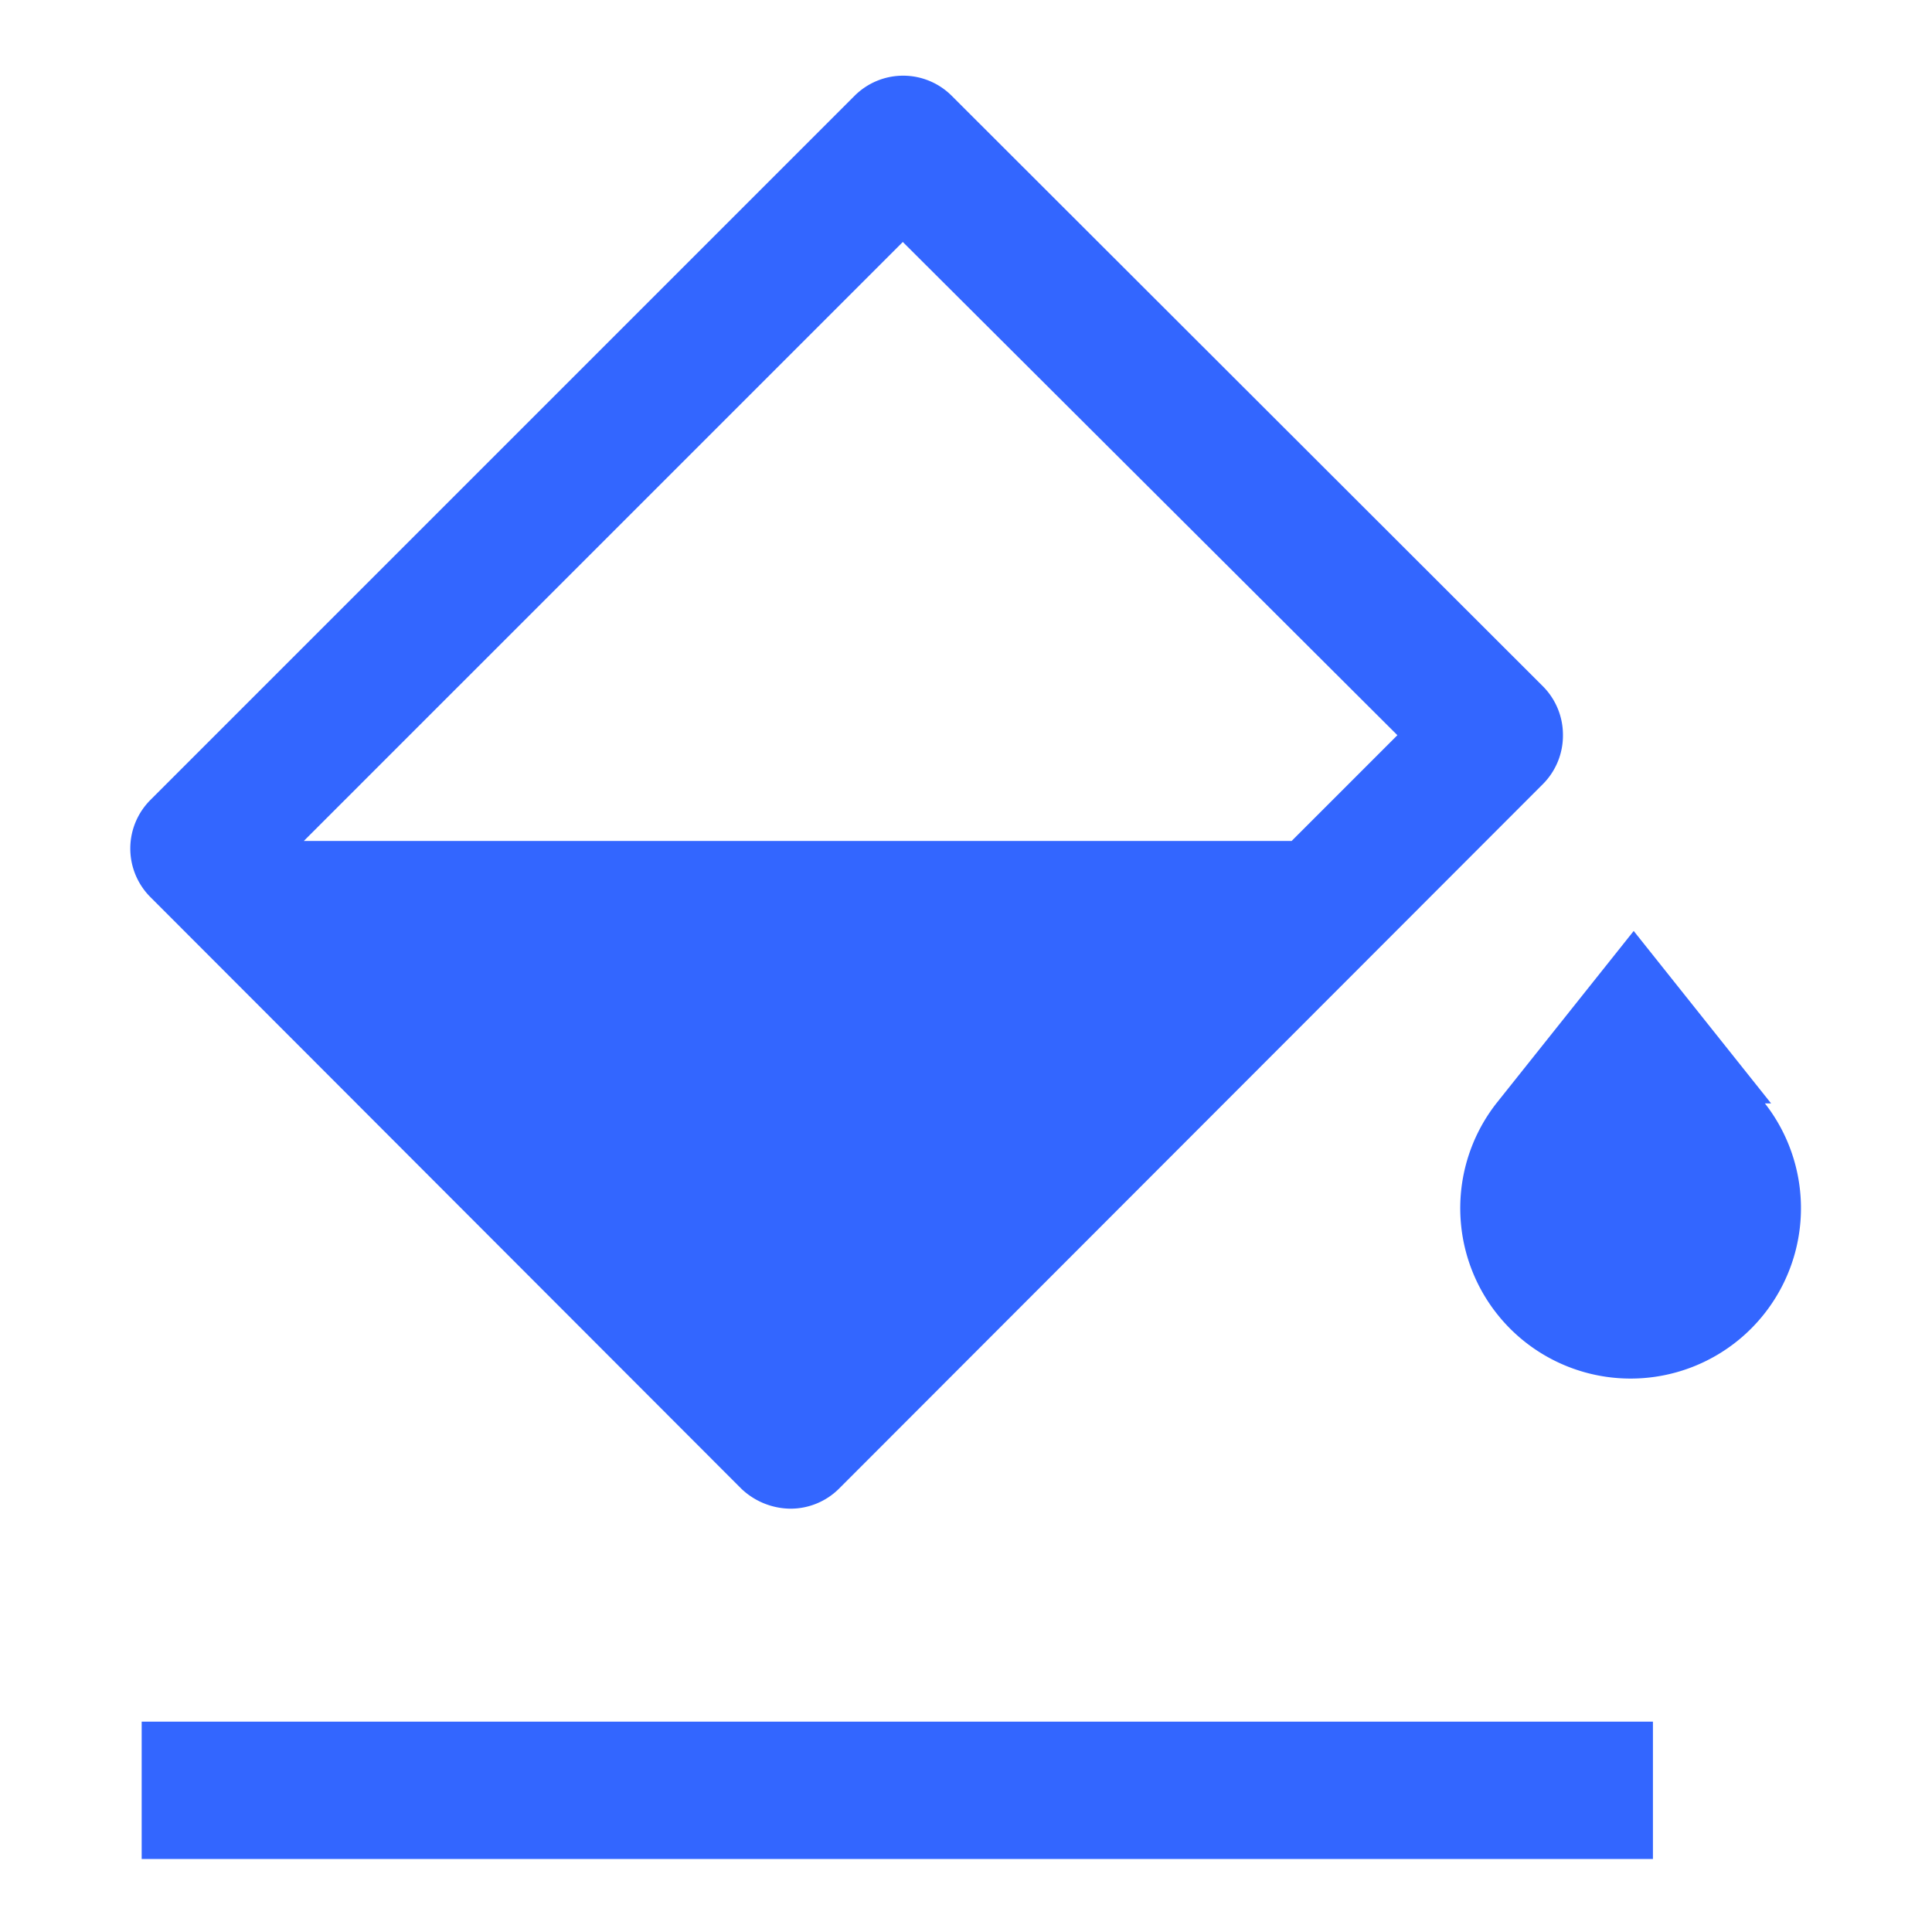
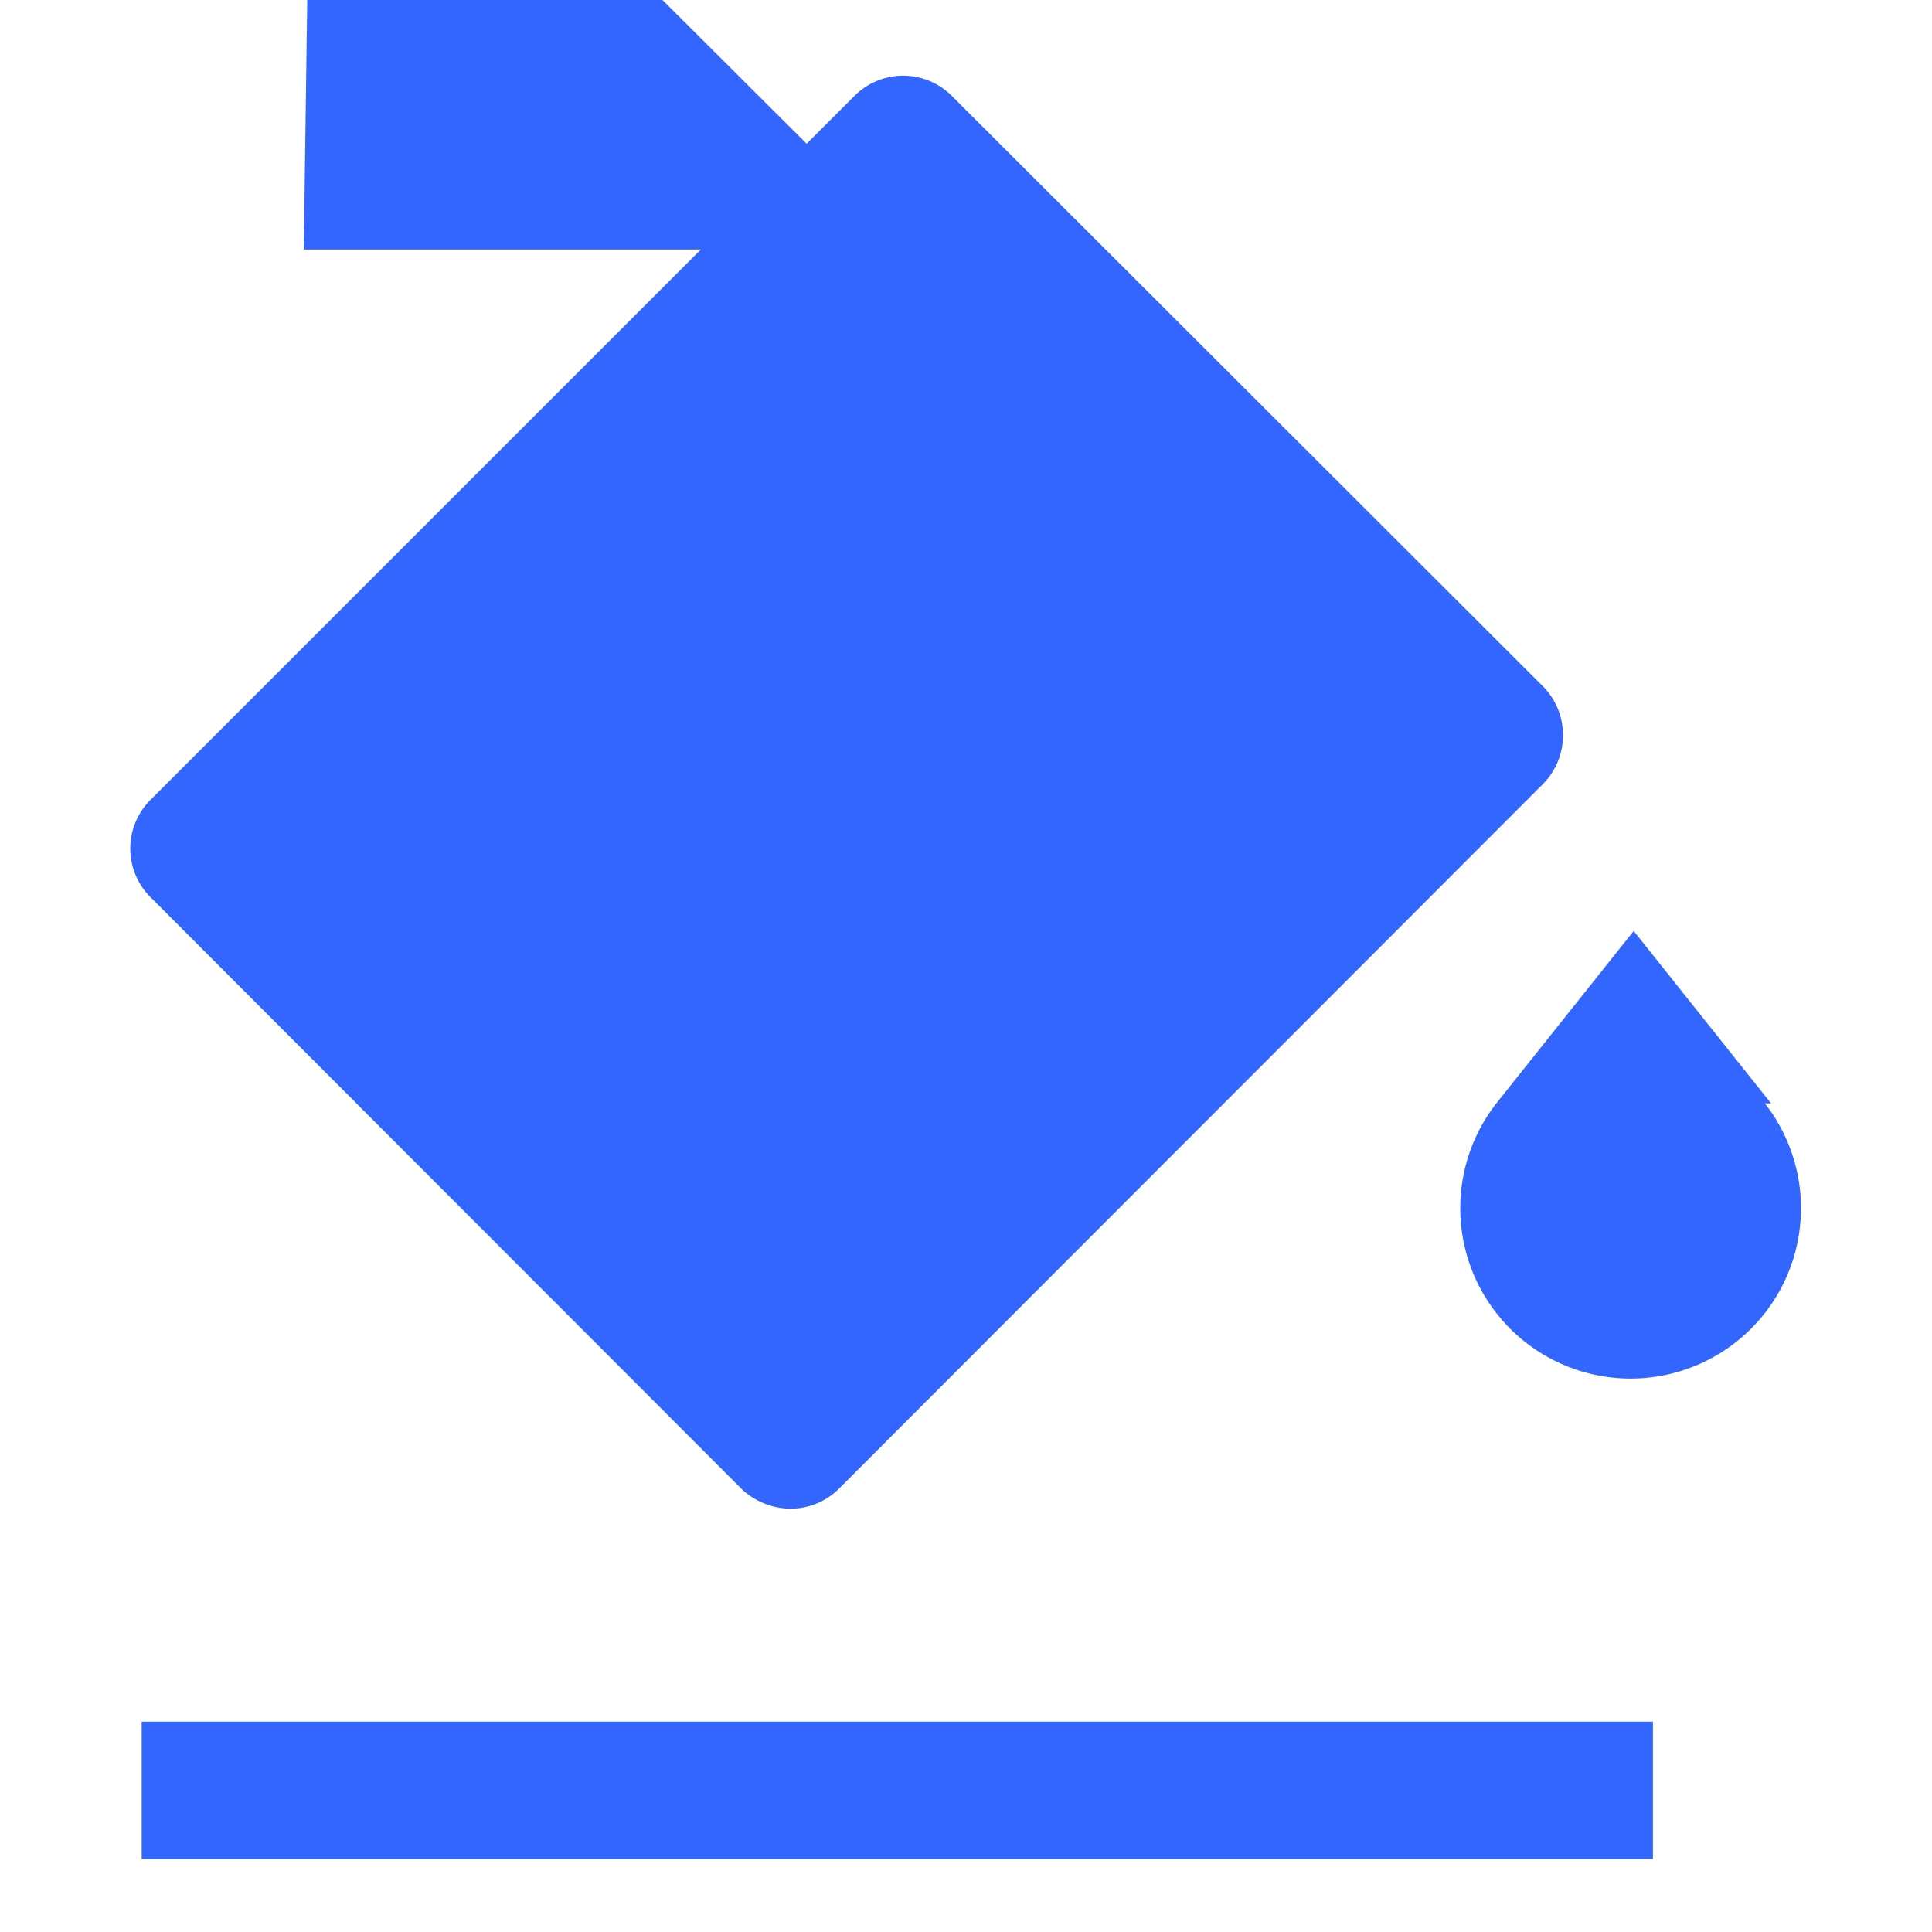
<svg xmlns="http://www.w3.org/2000/svg" t="1758611206819" class="icon" viewBox="0 0 1024 1024" version="1.1" p-id="2187" width="200" height="200">
-   <path d="M75.093 912.498h800.996v72.818H75.093zM392.943 789.072a38.229 38.229 0 0 0 25.85 10.559 36.409 36.409 0 0 0 25.85-10.559L817.835 415.516a36.409 36.409 0 0 0 10.559-25.85 36.409 36.409 0 0 0-10.559-25.85l-313.481-313.116a36.409 36.409 0 0 0-51.337 0L79.826 423.89a36.409 36.409 0 0 0 0 51.701z m85.561-660.821l262.144 261.416-56.07 56.07H161.018zM938.712 584.818l-72.818-91.386-72.818 91.386a90.294 90.294 0 1 0 142.359 0z" fill="#3366ff" p-id="2188" />
+   <path d="M75.093 912.498h800.996v72.818H75.093zM392.943 789.072a38.229 38.229 0 0 0 25.85 10.559 36.409 36.409 0 0 0 25.85-10.559L817.835 415.516a36.409 36.409 0 0 0 10.559-25.85 36.409 36.409 0 0 0-10.559-25.85l-313.481-313.116a36.409 36.409 0 0 0-51.337 0L79.826 423.89a36.409 36.409 0 0 0 0 51.701m85.561-660.821l262.144 261.416-56.07 56.07H161.018zM938.712 584.818l-72.818-91.386-72.818 91.386a90.294 90.294 0 1 0 142.359 0z" fill="#3366ff" p-id="2188" />
</svg>